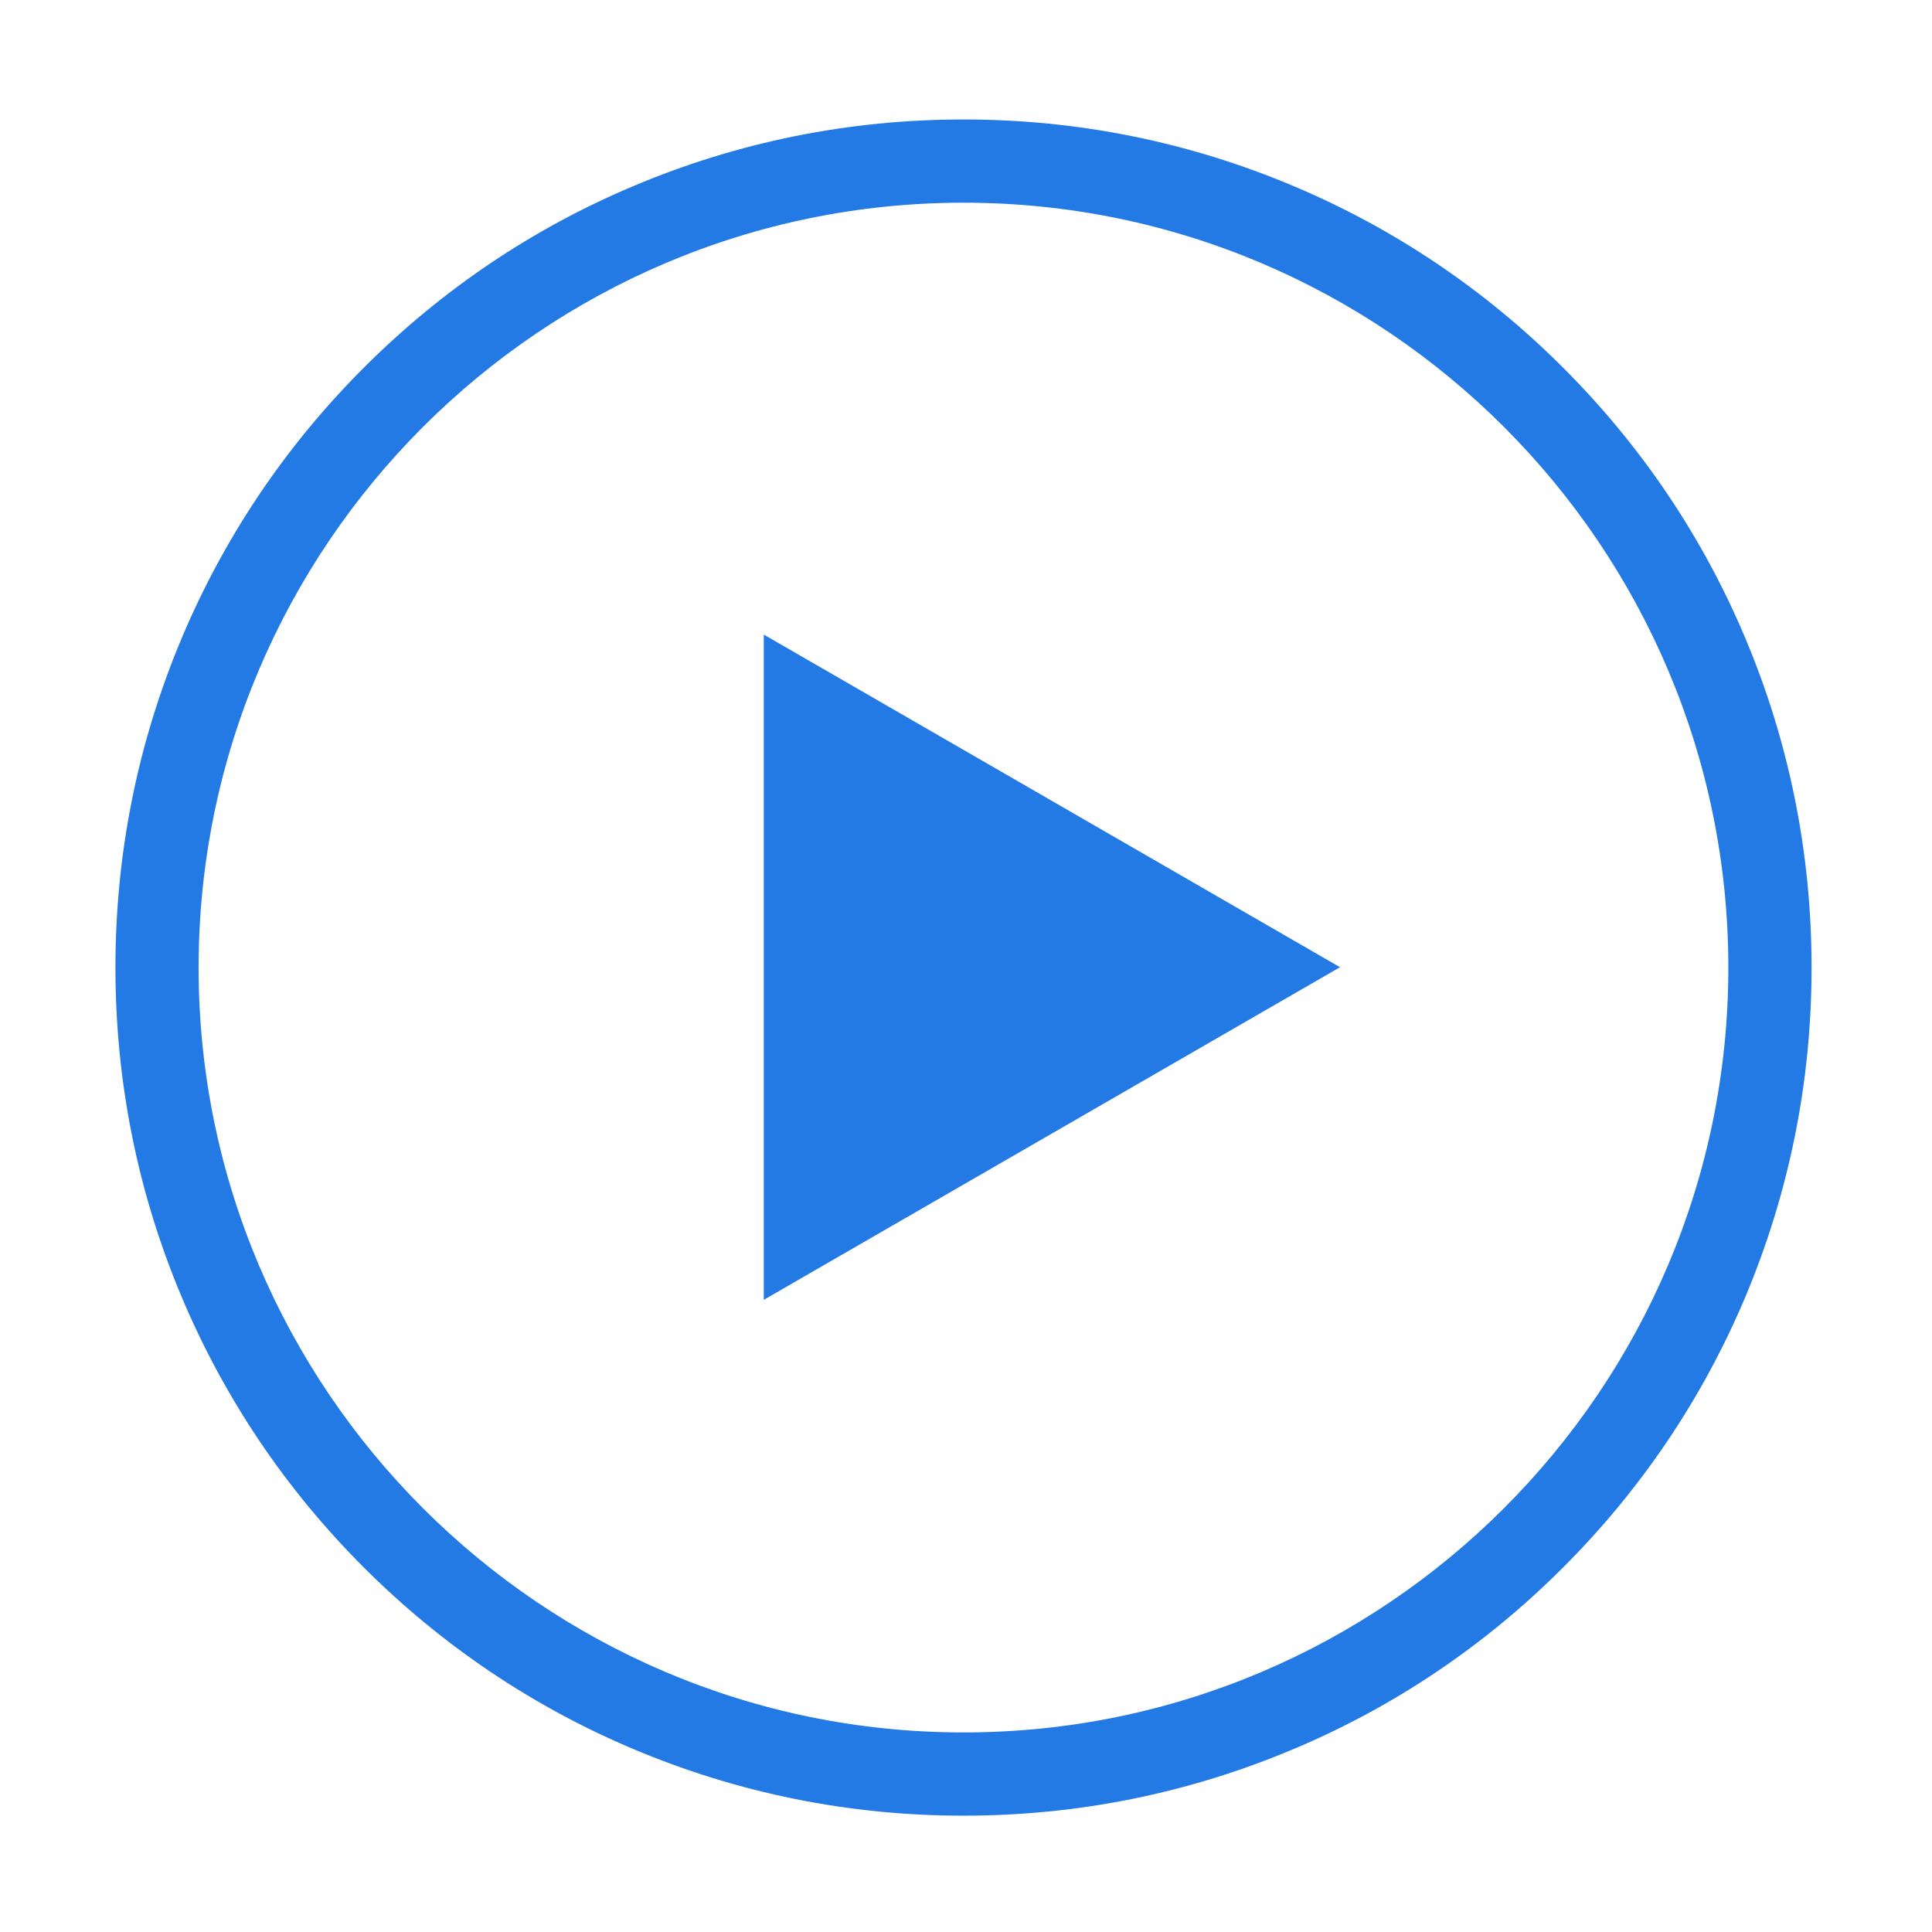
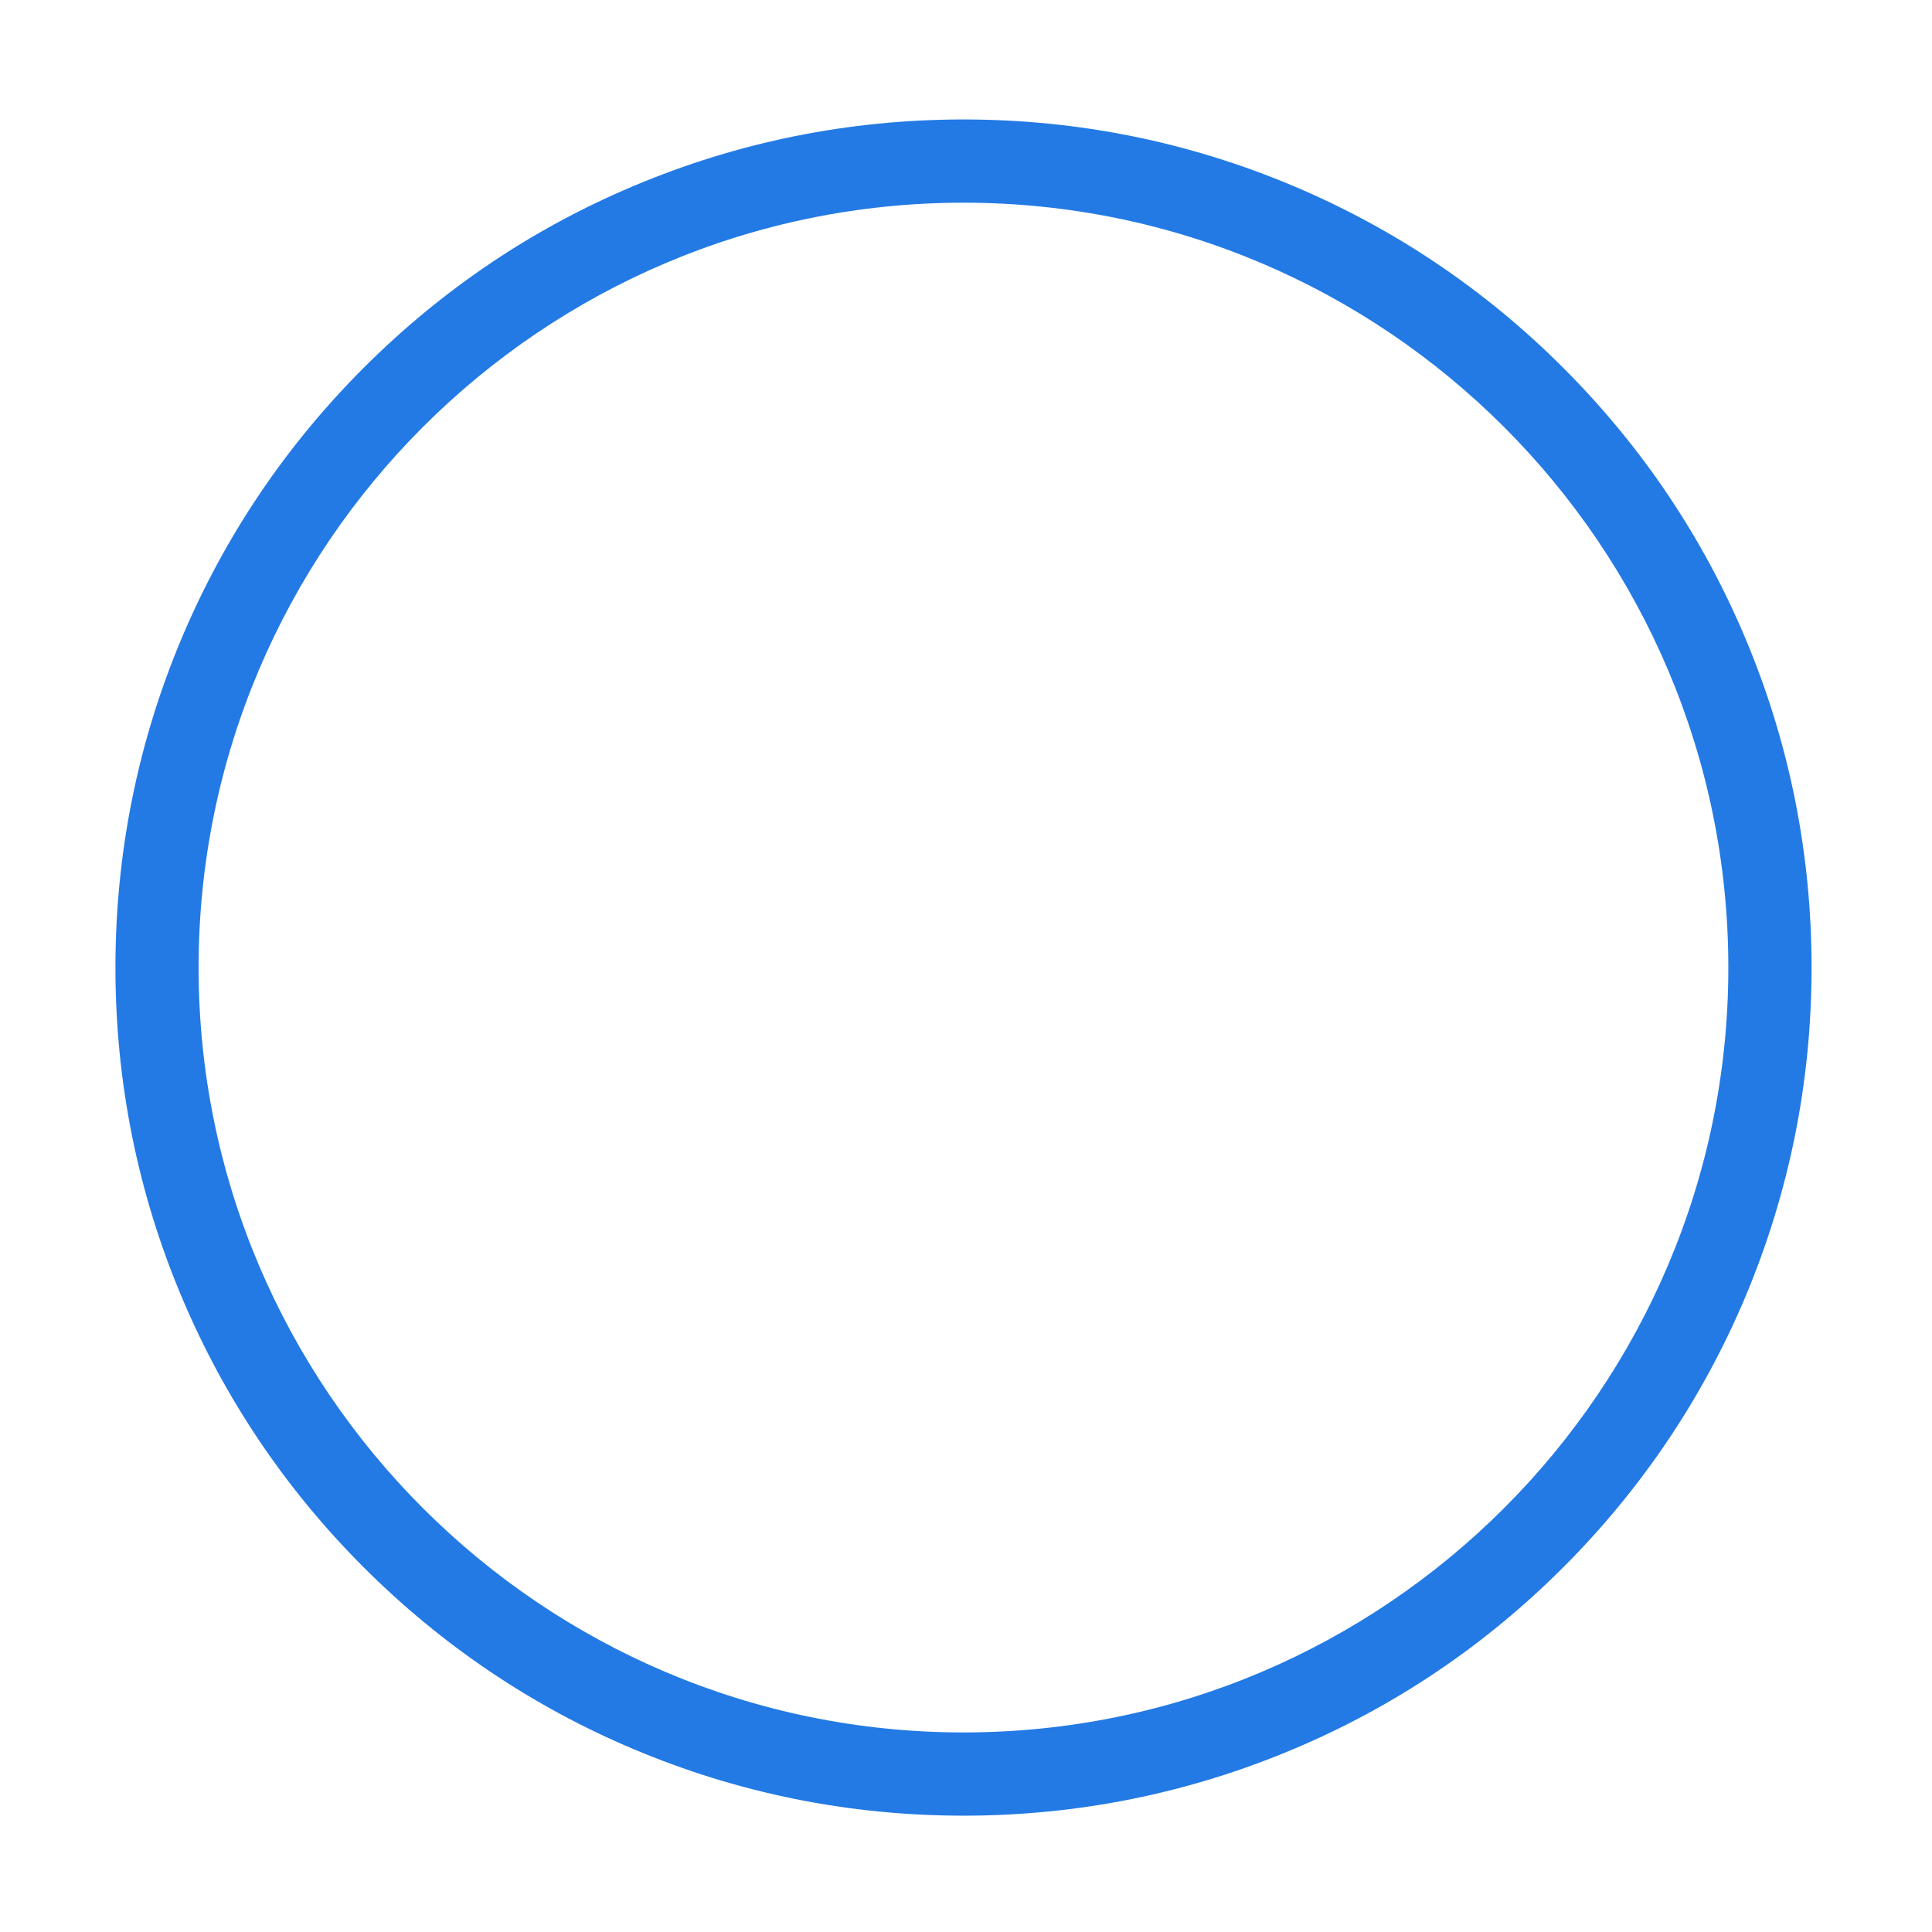
<svg xmlns="http://www.w3.org/2000/svg" width="24" height="24" viewBox="0 0 24 24" fill="none">
  <path d="M11.969 22.555C10.546 22.555 9.168 22.276 7.867 21.727C6.613 21.198 5.486 20.438 4.518 19.47C3.55 18.502 2.791 17.377 2.261 16.121C1.712 14.823 1.434 13.442 1.434 12.02C1.434 10.597 1.712 9.219 2.261 7.918C2.791 6.664 3.55 5.537 4.518 4.569C5.486 3.601 6.611 2.841 7.867 2.312C9.166 1.763 10.546 1.484 11.969 1.484C13.391 1.484 14.77 1.763 16.07 2.312C17.324 2.841 18.452 3.601 19.419 4.569C20.387 5.537 21.147 6.662 21.677 7.918C22.225 9.216 22.504 10.597 22.504 12.02C22.504 13.442 22.225 14.82 21.677 16.121C21.147 17.375 20.387 18.502 19.419 19.47C18.452 20.438 17.327 21.198 16.07 21.727C14.77 22.276 13.391 22.555 11.969 22.555ZM11.969 2.518C6.73 2.518 2.467 6.781 2.467 12.02C2.467 17.258 6.73 21.521 11.969 21.521C17.207 21.521 21.47 17.258 21.47 12.02C21.47 6.781 17.207 2.518 11.969 2.518Z" fill="#237AE4" />
-   <path d="M9.488 7.883V16.147L16.646 12.015L9.488 7.883Z" fill="#237AE4" />
</svg>